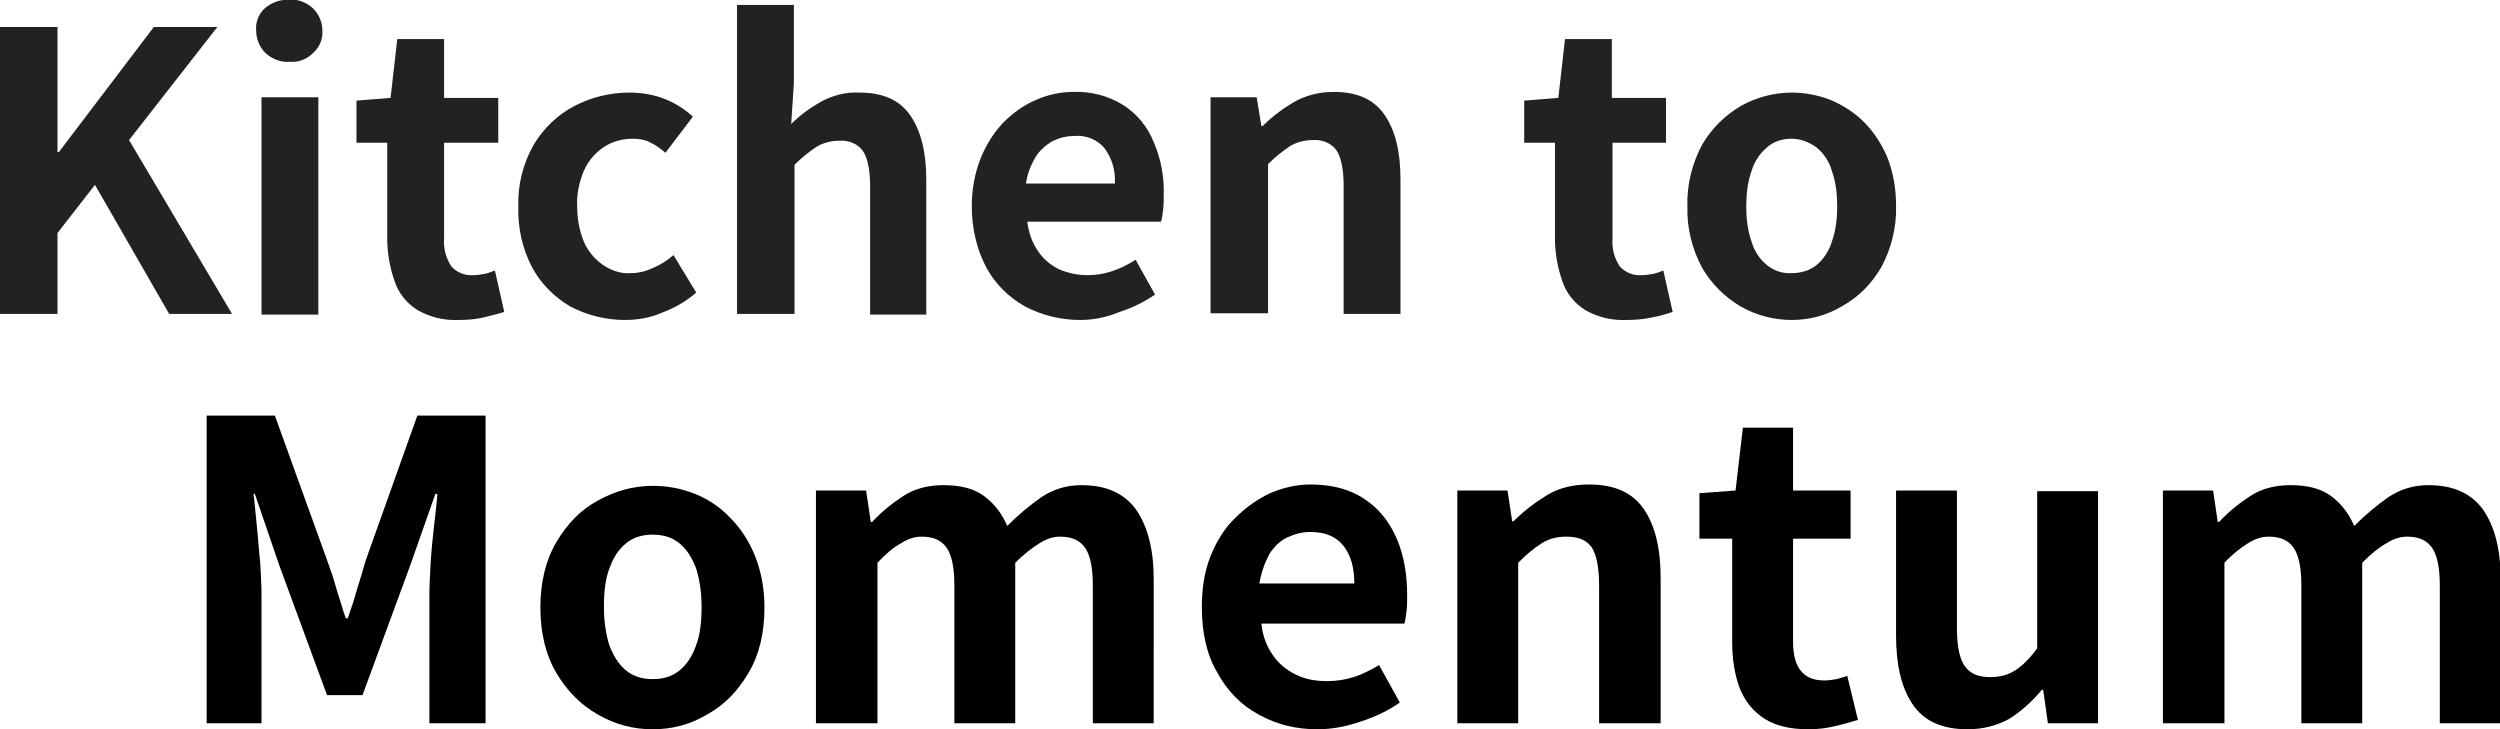
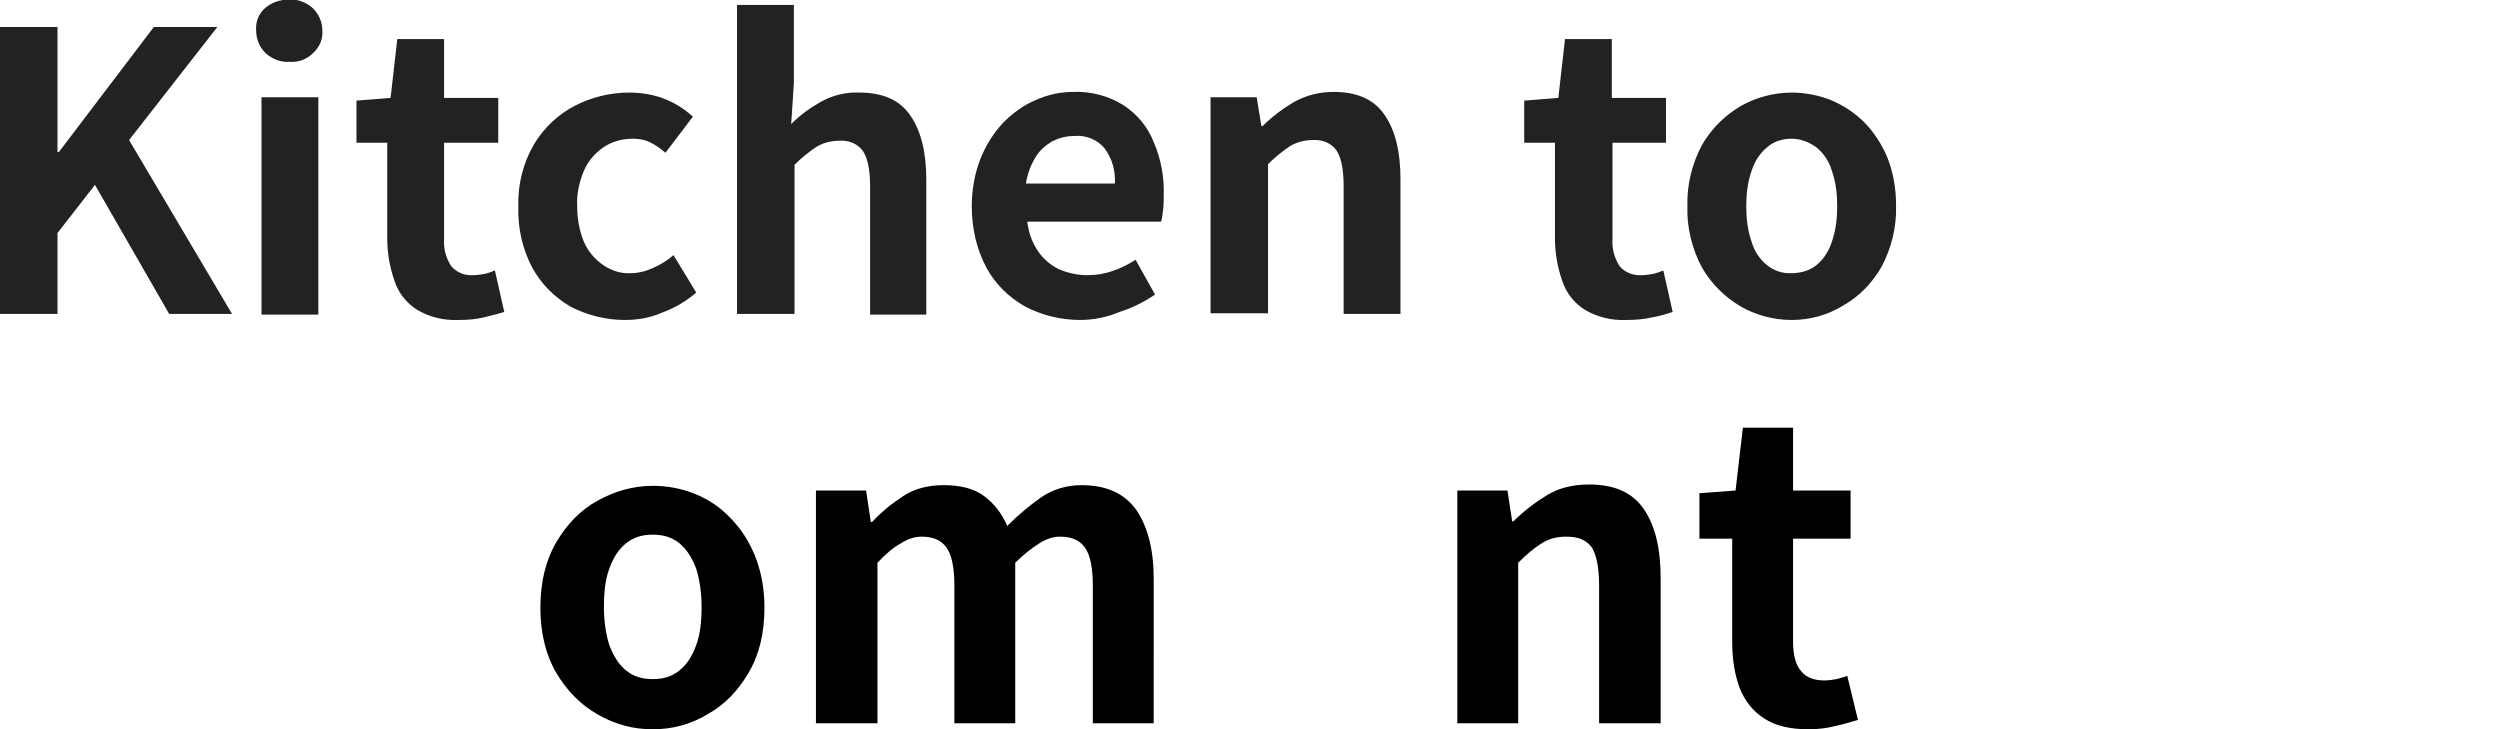
<svg xmlns="http://www.w3.org/2000/svg" version="1.1" id="レイヤー_1" x="0px" y="0px" viewBox="0 0 373.8 109" style="enable-background:new 0 0 373.8 109;" xml:space="preserve">
  <style type="text/css">
	.st0{fill:#222222;}
</style>
  <g id="グループ_355" transform="translate(0.099 -531.859)">
    <path id="パス_3335" class="st0" d="M-0.1,578.9v-43h8.6v18.7h0.2l14.2-18.7h9.5l-13.2,16.9l15.4,26h-9.4l-11.1-19.3l-5.6,7.2   v12.1H-0.1z M39,578.9v-32.5h8.5v32.5H39z M43.2,541.1c-1.3,0.1-2.6-0.4-3.6-1.3c-0.9-0.9-1.4-2.1-1.4-3.4   c-0.1-1.3,0.4-2.5,1.3-3.3c1-0.9,2.3-1.3,3.6-1.3c1.3-0.1,2.6,0.4,3.6,1.3c0.9,0.9,1.4,2.1,1.4,3.3c0.1,1.3-0.4,2.5-1.4,3.4   C45.8,540.7,44.6,541.2,43.2,541.1z M68.5,579.7c-2.2,0.1-4.3-0.4-6.2-1.5c-1.6-1-2.8-2.5-3.4-4.3c-0.7-2-1.1-4.2-1.1-6.3v-14.4   h-4.6v-6.3l5.1-0.4l1-8.8h7v8.8h8.1v6.7h-8.1v14.4c-0.1,1.5,0.3,2.9,1.1,4.1c0.8,0.9,2,1.4,3.3,1.3c0.6,0,1.1-0.1,1.7-0.2   c0.5-0.1,1-0.3,1.5-0.5l1.4,6.2c-0.9,0.3-1.9,0.5-3,0.8C71.1,579.6,69.8,579.7,68.5,579.7z M93.3,579.7c-2.8,0-5.6-0.7-8.1-2   c-2.4-1.4-4.4-3.4-5.7-5.8c-1.5-2.8-2.2-6-2.1-9.2c-0.1-3.2,0.7-6.4,2.3-9.2c1.5-2.5,3.6-4.5,6.1-5.8c2.5-1.3,5.3-2,8.2-2   c1.8,0,3.7,0.3,5.4,1c1.5,0.6,2.9,1.5,4.1,2.6l-4.1,5.4c-0.7-0.6-1.5-1.2-2.4-1.6c-0.8-0.4-1.7-0.5-2.5-0.5c-1.5,0-3.1,0.4-4.4,1.3   c-1.3,0.9-2.3,2.1-2.9,3.5c-0.7,1.7-1.1,3.5-1,5.3c0,1.8,0.3,3.6,1,5.3c0.6,1.4,1.6,2.6,2.9,3.5c1.2,0.8,2.6,1.3,4.1,1.2   c1.2,0,2.3-0.3,3.4-0.8c1.1-0.5,2.1-1.1,3-1.9l3.4,5.6c-1.5,1.3-3.2,2.3-5.1,3C97.1,579.4,95.2,579.7,93.3,579.7z M110.1,578.9   v-46.3h8.5v11.7l-0.4,6.1c1.3-1.3,2.8-2.4,4.4-3.3c1.8-1,3.8-1.5,5.8-1.4c3.5,0,6,1.1,7.6,3.4s2.4,5.5,2.4,9.6v20.2H130v-19.2   c0-2.5-0.4-4.3-1.1-5.3c-0.8-1.1-2.2-1.6-3.5-1.5c-1.2,0-2.4,0.3-3.4,0.9c-1.2,0.8-2.3,1.7-3.3,2.7v22.3H110.1z M161.4,579.7   c-2.9,0-5.7-0.7-8.2-2c-2.5-1.4-4.5-3.4-5.8-5.8c-1.5-2.8-2.2-6-2.2-9.2c0-2.4,0.4-4.8,1.3-7.1c0.8-2,1.9-3.8,3.4-5.4   c1.4-1.4,3-2.6,4.9-3.4c1.8-0.8,3.7-1.2,5.6-1.2c2.6-0.1,5.3,0.6,7.5,2c2,1.3,3.6,3.2,4.5,5.5c1.1,2.5,1.6,5.3,1.5,8   c0,0.8,0,1.5-0.1,2.2c-0.1,0.6-0.1,1.1-0.3,1.7h-20c0.2,1.6,0.7,3.1,1.6,4.4c0.8,1.2,1.9,2.1,3.1,2.7c1.4,0.6,2.8,0.9,4.3,0.9   c1.3,0,2.5-0.2,3.7-0.6c1.2-0.4,2.4-1,3.5-1.7l2.9,5.2c-1.6,1.1-3.4,2-5.3,2.6C165.4,579.3,163.4,579.7,161.4,579.7z M153.3,559.3   h13.3c0.1-1.9-0.4-3.7-1.5-5.2c-1.1-1.4-2.9-2.1-4.7-1.9c-1.1,0-2.2,0.3-3.2,0.8c-1,0.6-1.9,1.4-2.5,2.4   C154,556.6,153.5,557.9,153.3,559.3L153.3,559.3z M180.9,578.9v-32.5h6.9l0.7,4.3h0.2c1.4-1.4,3-2.6,4.7-3.6c1.8-1,3.8-1.5,5.9-1.5   c3.5,0,6,1.1,7.6,3.4s2.4,5.5,2.4,9.6v20.2h-8.5v-19.2c0-2.5-0.4-4.3-1.1-5.3c-0.8-1.1-2.2-1.6-3.5-1.5c-1.2,0-2.4,0.3-3.4,0.9   c-1.2,0.8-2.3,1.7-3.3,2.7v22.3H180.9z M243.1,579.7c-2.2,0.1-4.3-0.4-6.2-1.5c-1.6-1-2.8-2.5-3.4-4.3c-0.7-2-1.1-4.2-1.1-6.3   v-14.4h-4.6v-6.3l5.1-0.4l1-8.8h7v8.8h8.1v6.7H241v14.4c-0.1,1.5,0.3,2.9,1.1,4.1c0.8,0.9,2,1.4,3.3,1.3c0.6,0,1.1-0.1,1.7-0.2   c0.5-0.1,1-0.3,1.5-0.5l1.4,6.2c-0.9,0.3-1.9,0.6-3,0.8C245.7,579.6,244.4,579.7,243.1,579.7z M267.8,579.7c-2.7,0-5.3-0.7-7.6-2   c-2.4-1.4-4.4-3.4-5.8-5.8c-1.5-2.8-2.3-6-2.2-9.2c-0.1-3.2,0.7-6.4,2.2-9.2c1.4-2.4,3.4-4.4,5.8-5.8c2.3-1.3,5-2,7.6-2   c2,0,4,0.4,5.8,1.1c1.9,0.8,3.6,1.9,5,3.3c1.5,1.5,2.7,3.4,3.5,5.3c0.9,2.3,1.3,4.7,1.3,7.2c0.1,3.2-0.7,6.4-2.2,9.2   c-1.4,2.4-3.3,4.4-5.8,5.8C273.1,579,270.5,579.7,267.8,579.7L267.8,579.7z M267.8,572.7c1.4,0,2.7-0.4,3.7-1.2   c1.1-0.9,1.9-2.2,2.3-3.5c0.6-1.7,0.8-3.5,0.8-5.3c0-1.8-0.2-3.6-0.8-5.3c-0.4-1.4-1.2-2.6-2.3-3.5c-1.1-0.8-2.4-1.3-3.7-1.3   c-1.4,0-2.7,0.4-3.7,1.3c-1.1,0.9-1.9,2.2-2.3,3.5c-0.6,1.7-0.8,3.5-0.8,5.3c0,1.8,0.2,3.6,0.8,5.3c0.4,1.4,1.2,2.6,2.3,3.5   C265.1,572.3,266.4,572.8,267.8,572.7L267.8,572.7z" />
-     <path d="M30.8,640v-46h10.2l7.8,21.6c0.5,1.4,1,2.8,1.4,4.3c0.5,1.5,0.9,3,1.4,4.4h0.3c0.5-1.4,1-2.9,1.4-4.4   c0.5-1.5,0.9-3,1.3-4.3l7.7-21.6h10.2v46h-8.4v-19.2c0-1.5,0.1-3.1,0.2-4.9c0.1-1.8,0.3-3.6,0.5-5.4c0.2-1.8,0.4-3.4,0.5-4.8H65   l-3.8,10.8l-7.1,19.3h-5.3l-7.1-19.3l-3.7-10.8h-0.2c0.2,1.4,0.3,3,0.5,4.8s0.3,3.6,0.5,5.4c0.1,1.8,0.2,3.4,0.2,4.9V640H30.8z" />
    <path d="M97.5,640.9c-2.9,0-5.6-0.7-8.2-2.2c-2.5-1.4-4.6-3.5-6.2-6.2c-1.6-2.7-2.4-6-2.4-9.8s0.8-7.1,2.4-9.8   c1.6-2.7,3.6-4.8,6.2-6.2c2.5-1.4,5.3-2.2,8.2-2.2c2.2,0,4.3,0.4,6.3,1.2c2,0.8,3.8,2,5.3,3.6c1.6,1.6,2.8,3.5,3.7,5.7   c0.9,2.3,1.4,4.8,1.4,7.7c0,3.9-0.8,7.1-2.4,9.8c-1.6,2.7-3.6,4.8-6.2,6.2C103.1,640.2,100.4,640.9,97.5,640.9z M97.5,633.4   c1.6,0,2.9-0.4,4-1.3c1.1-0.9,1.9-2.1,2.5-3.8c0.6-1.6,0.8-3.5,0.8-5.7c0-2.2-0.3-4.1-0.8-5.7c-0.6-1.6-1.4-2.9-2.5-3.8   c-1.1-0.9-2.4-1.3-4-1.3c-1.6,0-2.9,0.4-4,1.3c-1.1,0.9-1.9,2.1-2.5,3.8c-0.6,1.6-0.8,3.5-0.8,5.7c0,2.2,0.3,4.1,0.8,5.7   c0.6,1.6,1.4,2.9,2.5,3.8S95.9,633.4,97.5,633.4z" />
    <path d="M121.9,640v-34.8h7.5l0.7,4.7h0.2c1.4-1.5,3-2.8,4.7-3.9c1.7-1.1,3.7-1.6,6-1.6c2.5,0,4.5,0.5,6,1.6   c1.5,1.1,2.7,2.6,3.5,4.5c1.7-1.7,3.4-3.1,5.1-4.3c1.8-1.2,3.8-1.8,6-1.8c3.7,0,6.4,1.2,8.2,3.7c1.7,2.5,2.6,5.9,2.6,10.3V640h-9.1   v-20.6c0-2.7-0.4-4.6-1.2-5.7c-0.8-1.1-2-1.6-3.7-1.6c-1,0-2,0.3-3.1,1s-2.3,1.6-3.6,2.9V640h-9.1v-20.6c0-2.7-0.4-4.6-1.2-5.7   c-0.8-1.1-2-1.6-3.7-1.6c-1,0-2,0.3-3.1,1c-1.1,0.6-2.3,1.6-3.5,2.9V640H121.9z" />
-     <path d="M196.9,640.9c-3.2,0-6.1-0.7-8.8-2.2c-2.6-1.4-4.7-3.5-6.2-6.3c-1.6-2.7-2.3-6-2.3-9.8c0-2.8,0.4-5.3,1.3-7.6   c0.9-2.2,2.1-4.2,3.7-5.7c1.6-1.6,3.3-2.8,5.2-3.7c1.9-0.8,3.9-1.3,6-1.3c3.2,0,5.9,0.7,8,2.1c2.2,1.4,3.8,3.4,4.9,5.9   c1.1,2.5,1.6,5.4,1.6,8.6c0,0.8,0,1.6-0.1,2.4c-0.1,0.8-0.2,1.4-0.3,1.8h-21.4c0.2,1.9,0.8,3.4,1.7,4.7c0.9,1.3,2,2.2,3.4,2.9   s2.9,1,4.7,1c1.4,0,2.7-0.2,4-0.6c1.2-0.4,2.5-1,3.8-1.8l3.1,5.6c-1.7,1.2-3.6,2.1-5.7,2.8C201.2,640.5,199,640.9,196.9,640.9z    M188.2,619.1h14.2c0-2.3-0.5-4.2-1.6-5.6s-2.7-2.1-5-2.1c-1.2,0-2.3,0.3-3.4,0.8s-2,1.4-2.7,2.5C189,616,188.5,617.4,188.2,619.1z   " />
    <path d="M217.8,640v-34.8h7.5l0.7,4.6h0.2c1.5-1.5,3.2-2.8,5-3.9c1.8-1.1,3.9-1.6,6.3-1.6c3.8,0,6.5,1.2,8.2,3.7   c1.7,2.5,2.5,5.9,2.5,10.3V640H239v-20.6c0-2.7-0.4-4.6-1.1-5.7c-0.8-1.1-2-1.6-3.8-1.6c-1.4,0-2.6,0.3-3.7,1   c-1.1,0.7-2.2,1.6-3.5,2.9V640H217.8z" />
    <path d="M270.3,640.9c-2.7,0-4.9-0.5-6.6-1.6c-1.7-1.1-2.9-2.6-3.7-4.6c-0.7-1.9-1.1-4.2-1.1-6.8v-15.5H254v-6.8l5.4-0.4l1.1-9.4   h7.5v9.4h8.6v7.2H268v15.4c0,2,0.4,3.5,1.2,4.4c0.8,1,2,1.4,3.5,1.4c0.6,0,1.2-0.1,1.8-0.2c0.6-0.2,1.2-0.3,1.6-0.5l1.6,6.6   c-1,0.3-2,0.6-3.3,0.9C273.2,640.7,271.9,640.9,270.3,640.9z" />
-     <path d="M294.1,640.9c-3.8,0-6.5-1.2-8.2-3.7c-1.7-2.5-2.5-5.9-2.5-10.3v-21.7h9.1v20.6c0,2.7,0.4,4.6,1.2,5.7   c0.8,1.1,2,1.6,3.8,1.6c1.4,0,2.6-0.3,3.7-1c1.1-0.7,2.2-1.8,3.3-3.3v-23.5h9.1V640h-7.5l-0.7-5h-0.2c-1.5,1.8-3.1,3.2-4.8,4.3   C298.6,640.3,296.5,640.9,294.1,640.9z" />
-     <path d="M323.3,640v-34.8h7.5l0.7,4.7h0.2c1.4-1.5,3-2.8,4.7-3.9c1.7-1.1,3.7-1.6,6-1.6c2.5,0,4.5,0.5,6,1.6   c1.5,1.1,2.7,2.6,3.5,4.5c1.7-1.7,3.4-3.1,5.1-4.3c1.8-1.2,3.8-1.8,6-1.8c3.7,0,6.4,1.2,8.2,3.7c1.7,2.5,2.6,5.9,2.6,10.3V640h-9.1   v-20.6c0-2.7-0.4-4.6-1.2-5.7c-0.8-1.1-2-1.6-3.7-1.6c-1,0-2,0.3-3.1,1c-1.1,0.6-2.3,1.6-3.6,2.9V640h-9.1v-20.6   c0-2.7-0.4-4.6-1.2-5.7c-0.8-1.1-2-1.6-3.7-1.6c-1,0-2,0.3-3.1,1s-2.3,1.6-3.5,2.9V640H323.3z" />
  </g>
</svg>